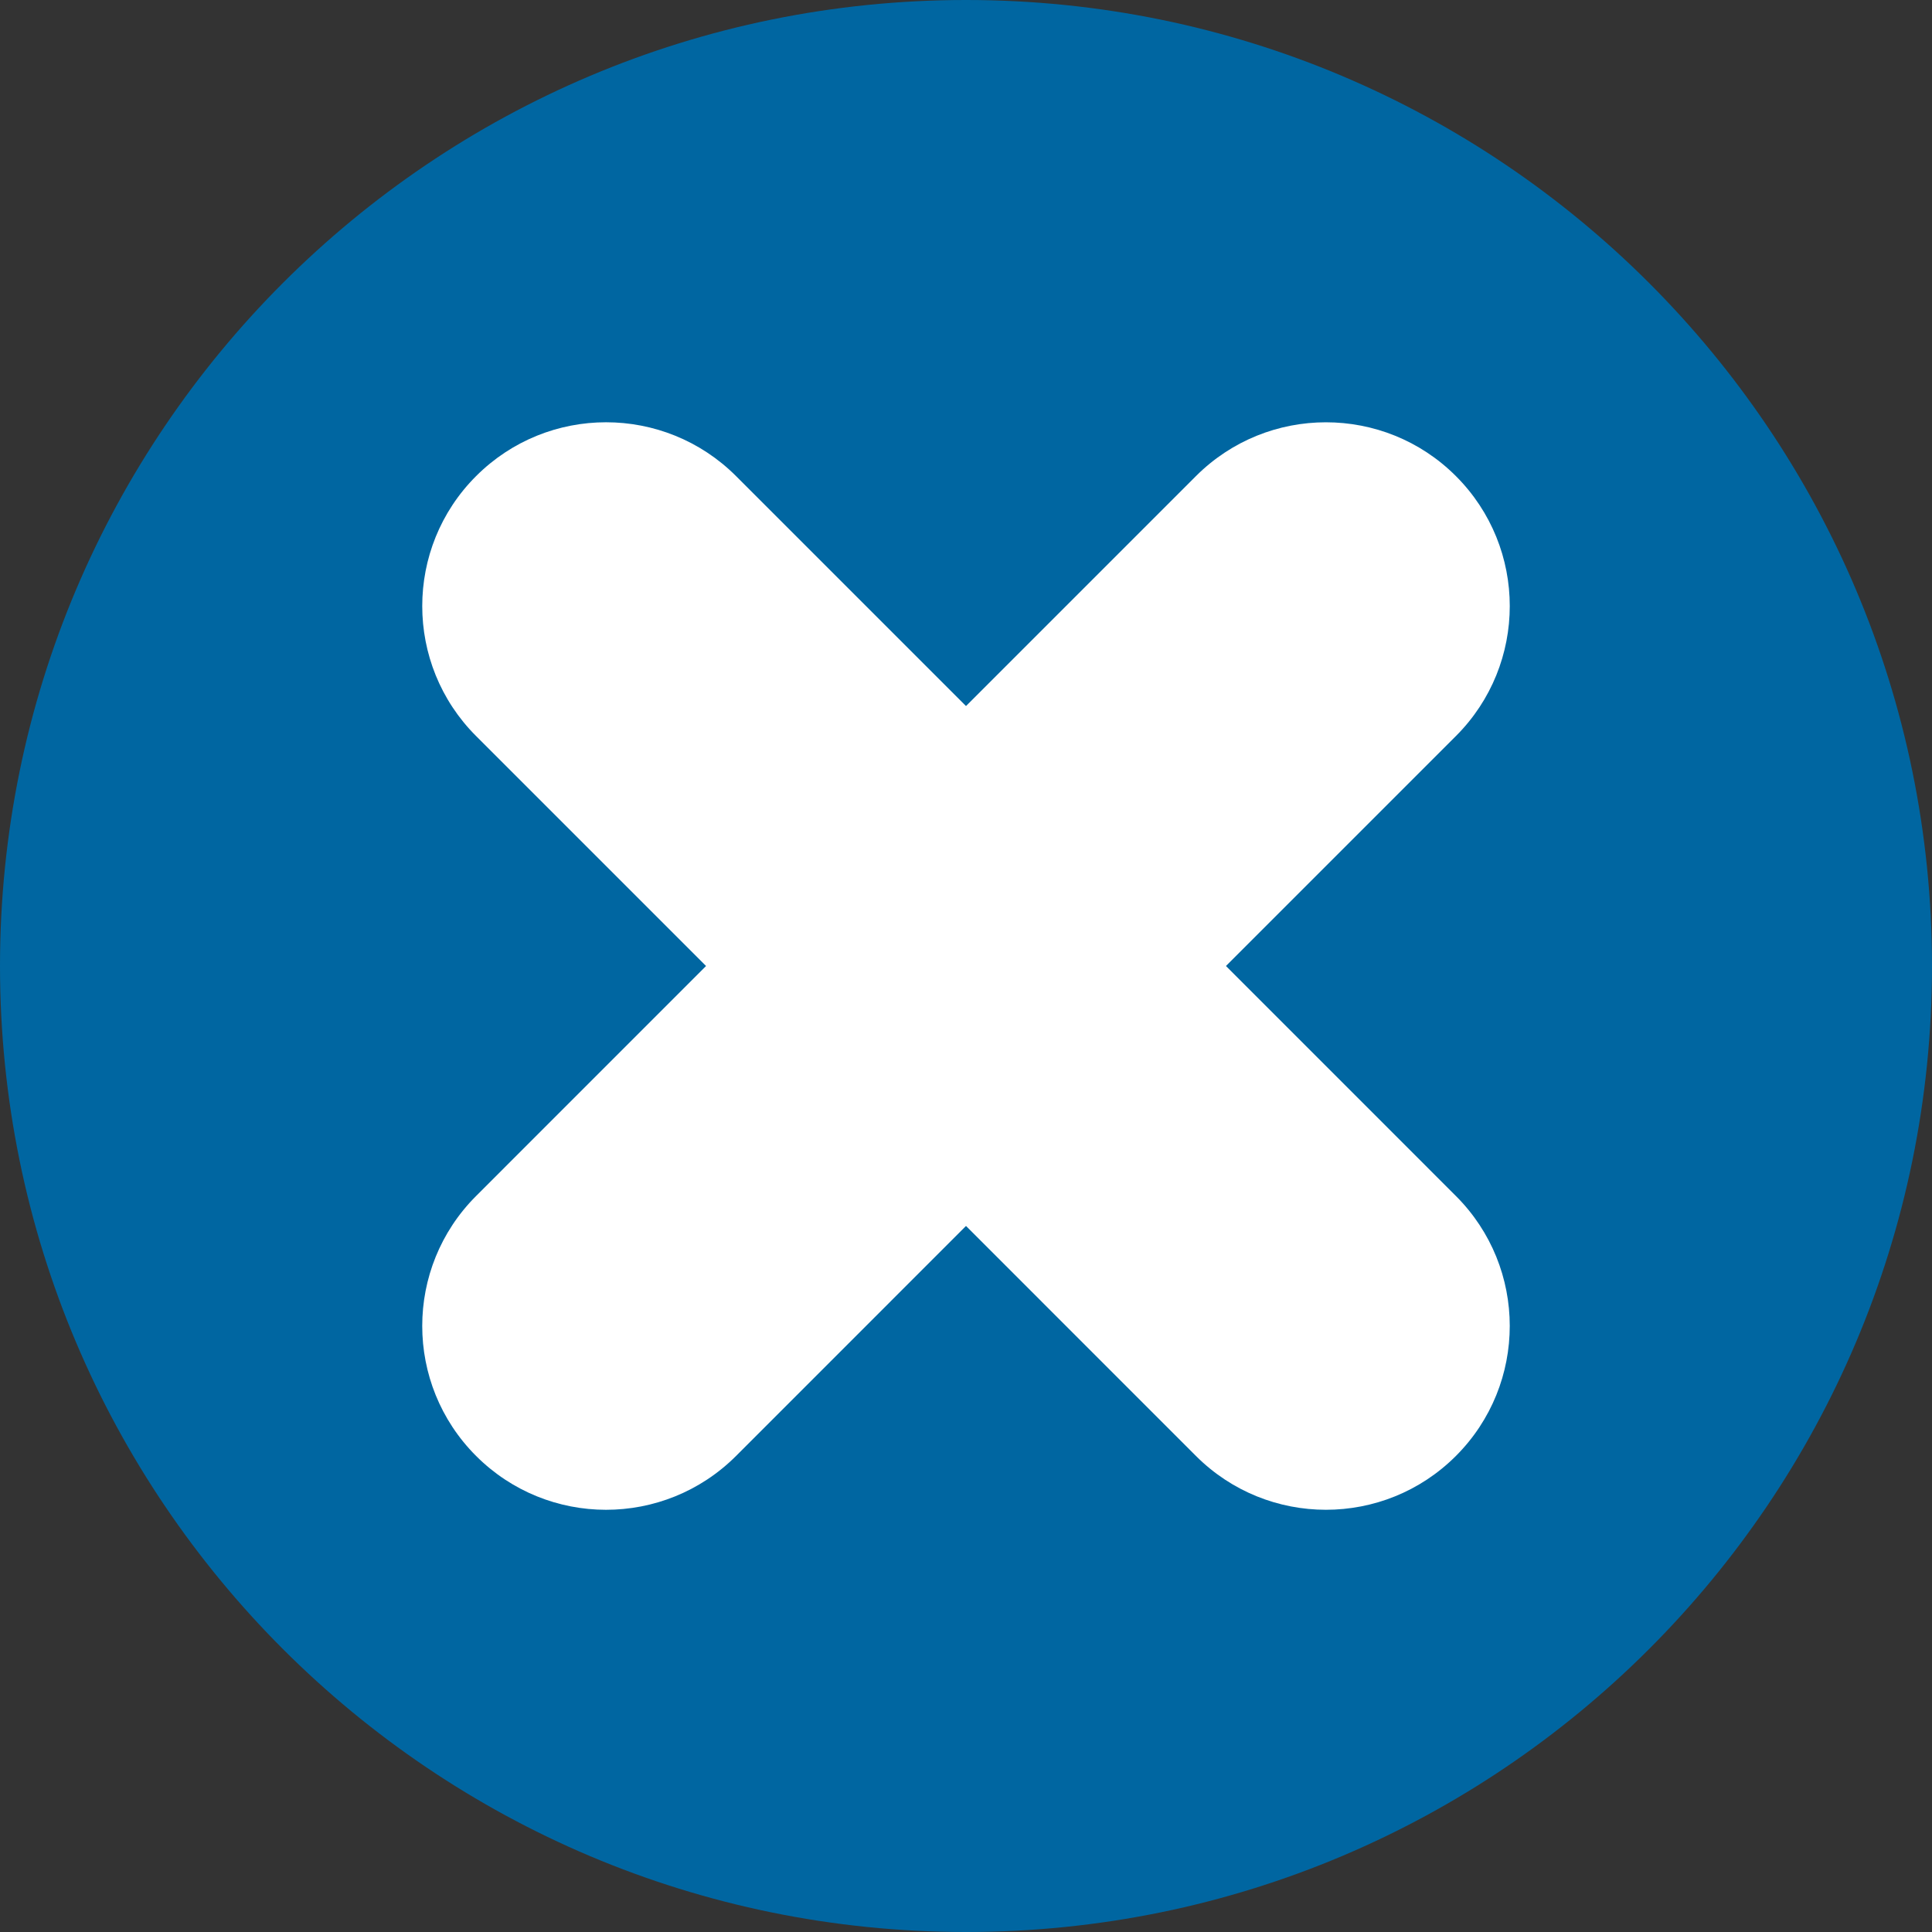
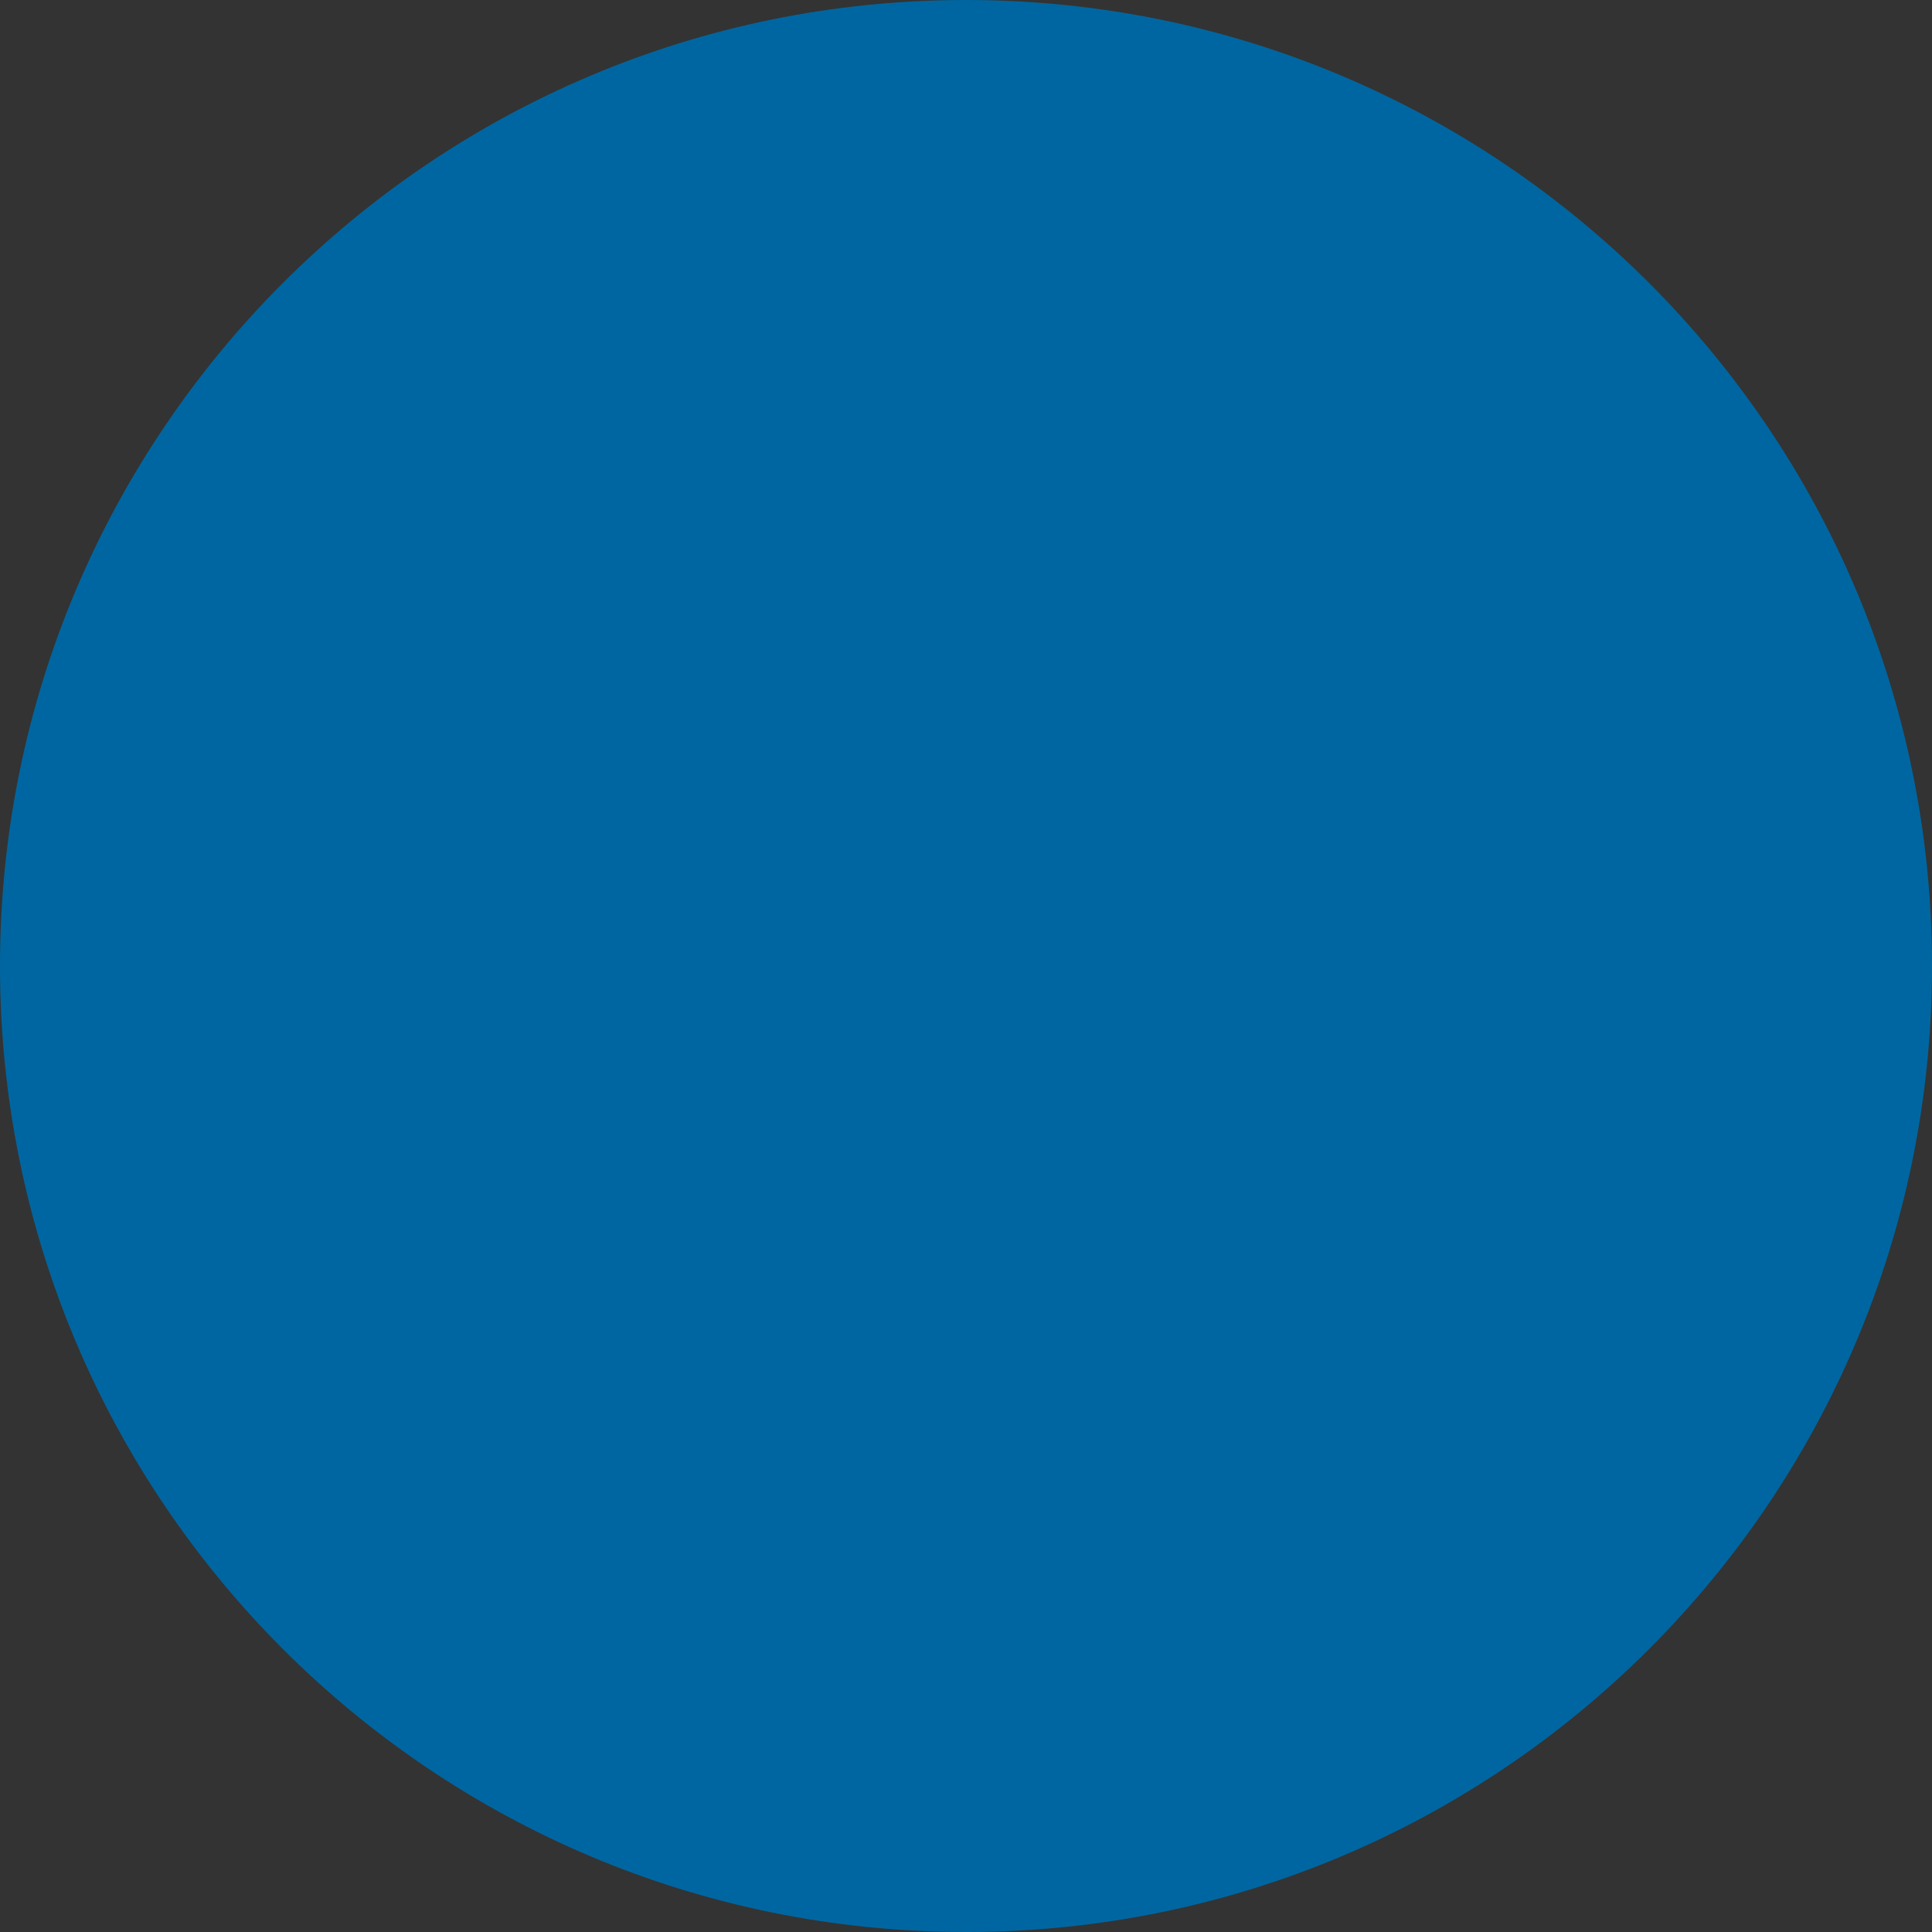
<svg xmlns="http://www.w3.org/2000/svg" width="1080" zoomAndPan="magnify" viewBox="0 0 810 810" height="1080" preserveAspectRatio="xMidYMid meet">
  <rect x="0" y="0" width="810" height="810" fill="#333333" stroke="none" />
  <path fill="#0066a1" d="M 405 0 C 628.68 0 810 181.336 810 405 C 810 628.68 628.68 810 405 810 C 181.32 810 0 628.68 0 405 C 0 181.336 181.32 0 405 0 Z M 405 0 " fill-opacity="1" fill-rule="nonzero" />
-   <path fill="#ffffff" d="M 610.395 199.605 C 640.504 229.695 640.504 278.504 610.395 308.594 L 513.988 405 L 610.395 501.426 C 640.477 531.469 640.523 580.285 610.395 610.414 C 580.305 640.504 531.516 640.504 501.406 610.414 L 405 513.988 L 308.594 610.414 C 278.402 640.566 229.652 640.461 199.605 610.414 C 169.496 580.305 169.496 531.516 199.605 501.426 L 296.012 405 L 199.605 308.594 C 169.523 278.547 169.48 229.695 199.605 199.605 C 229.695 169.516 278.484 169.516 308.594 199.605 L 405 296.012 L 501.406 199.605 C 516.469 184.559 536.184 177.047 555.902 177.047 C 575.633 177.047 595.352 184.559 610.395 199.605 Z M 610.395 199.605 " fill-opacity="1" fill-rule="nonzero" />
</svg>